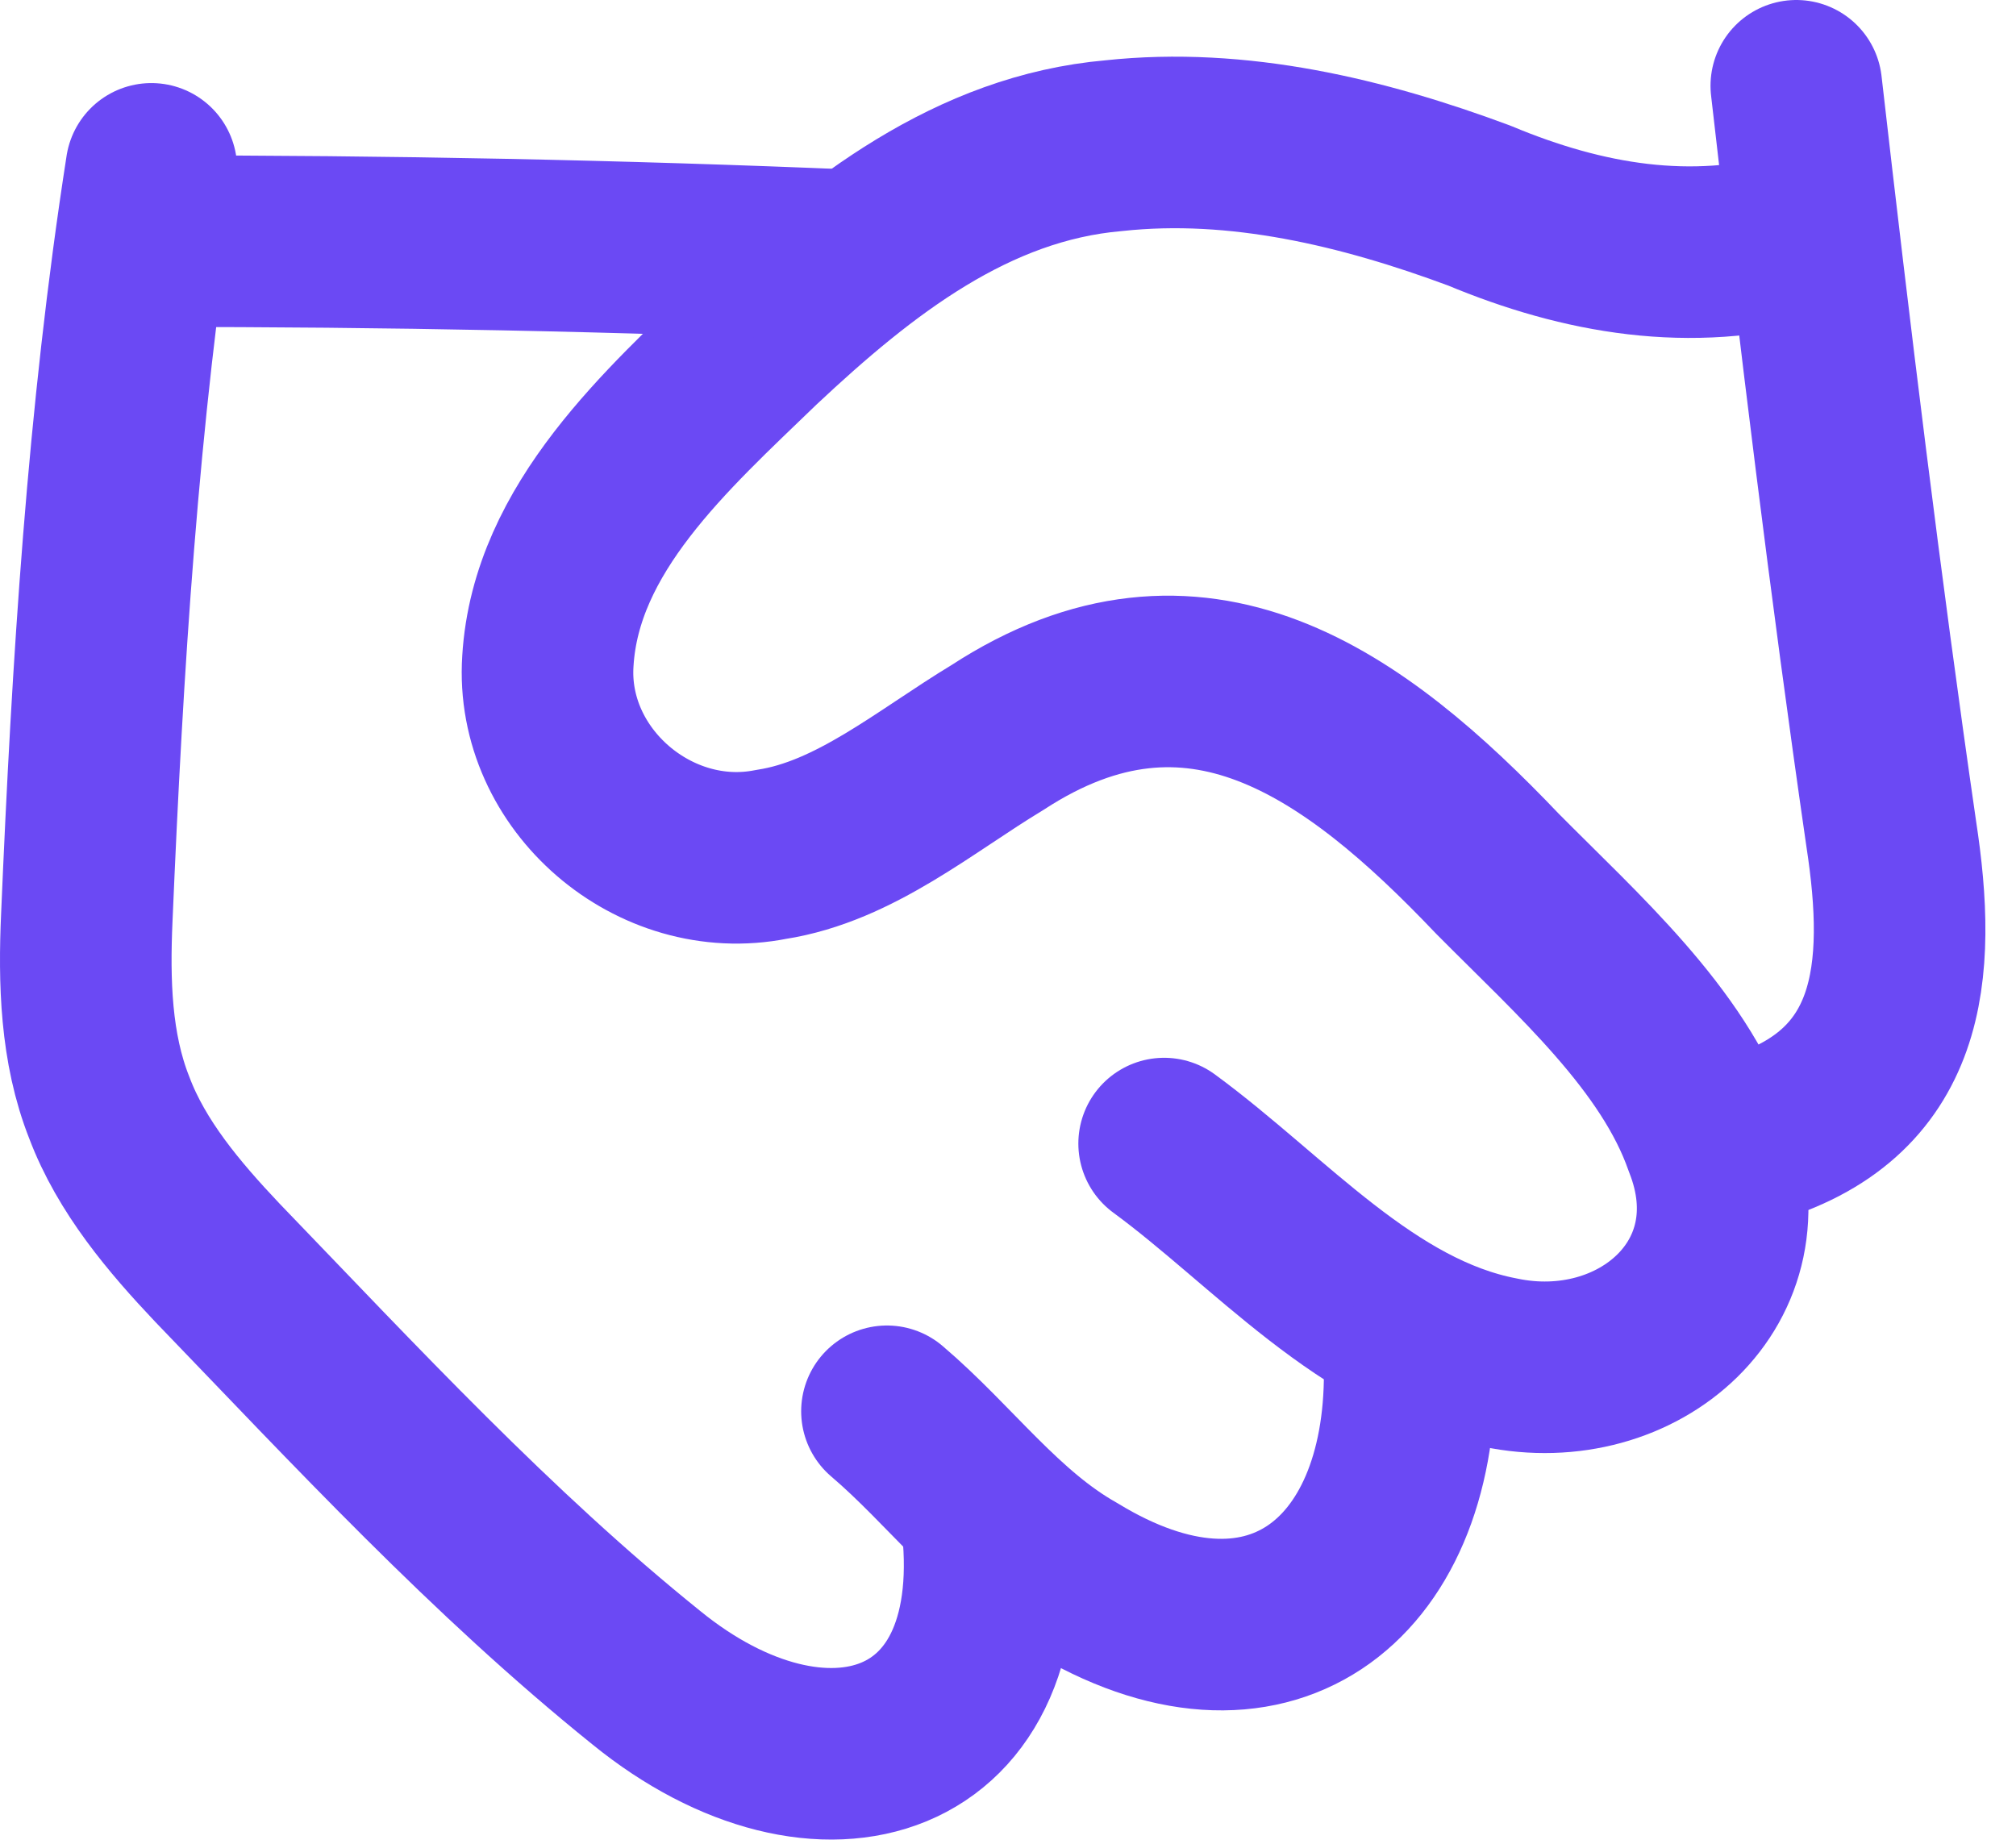
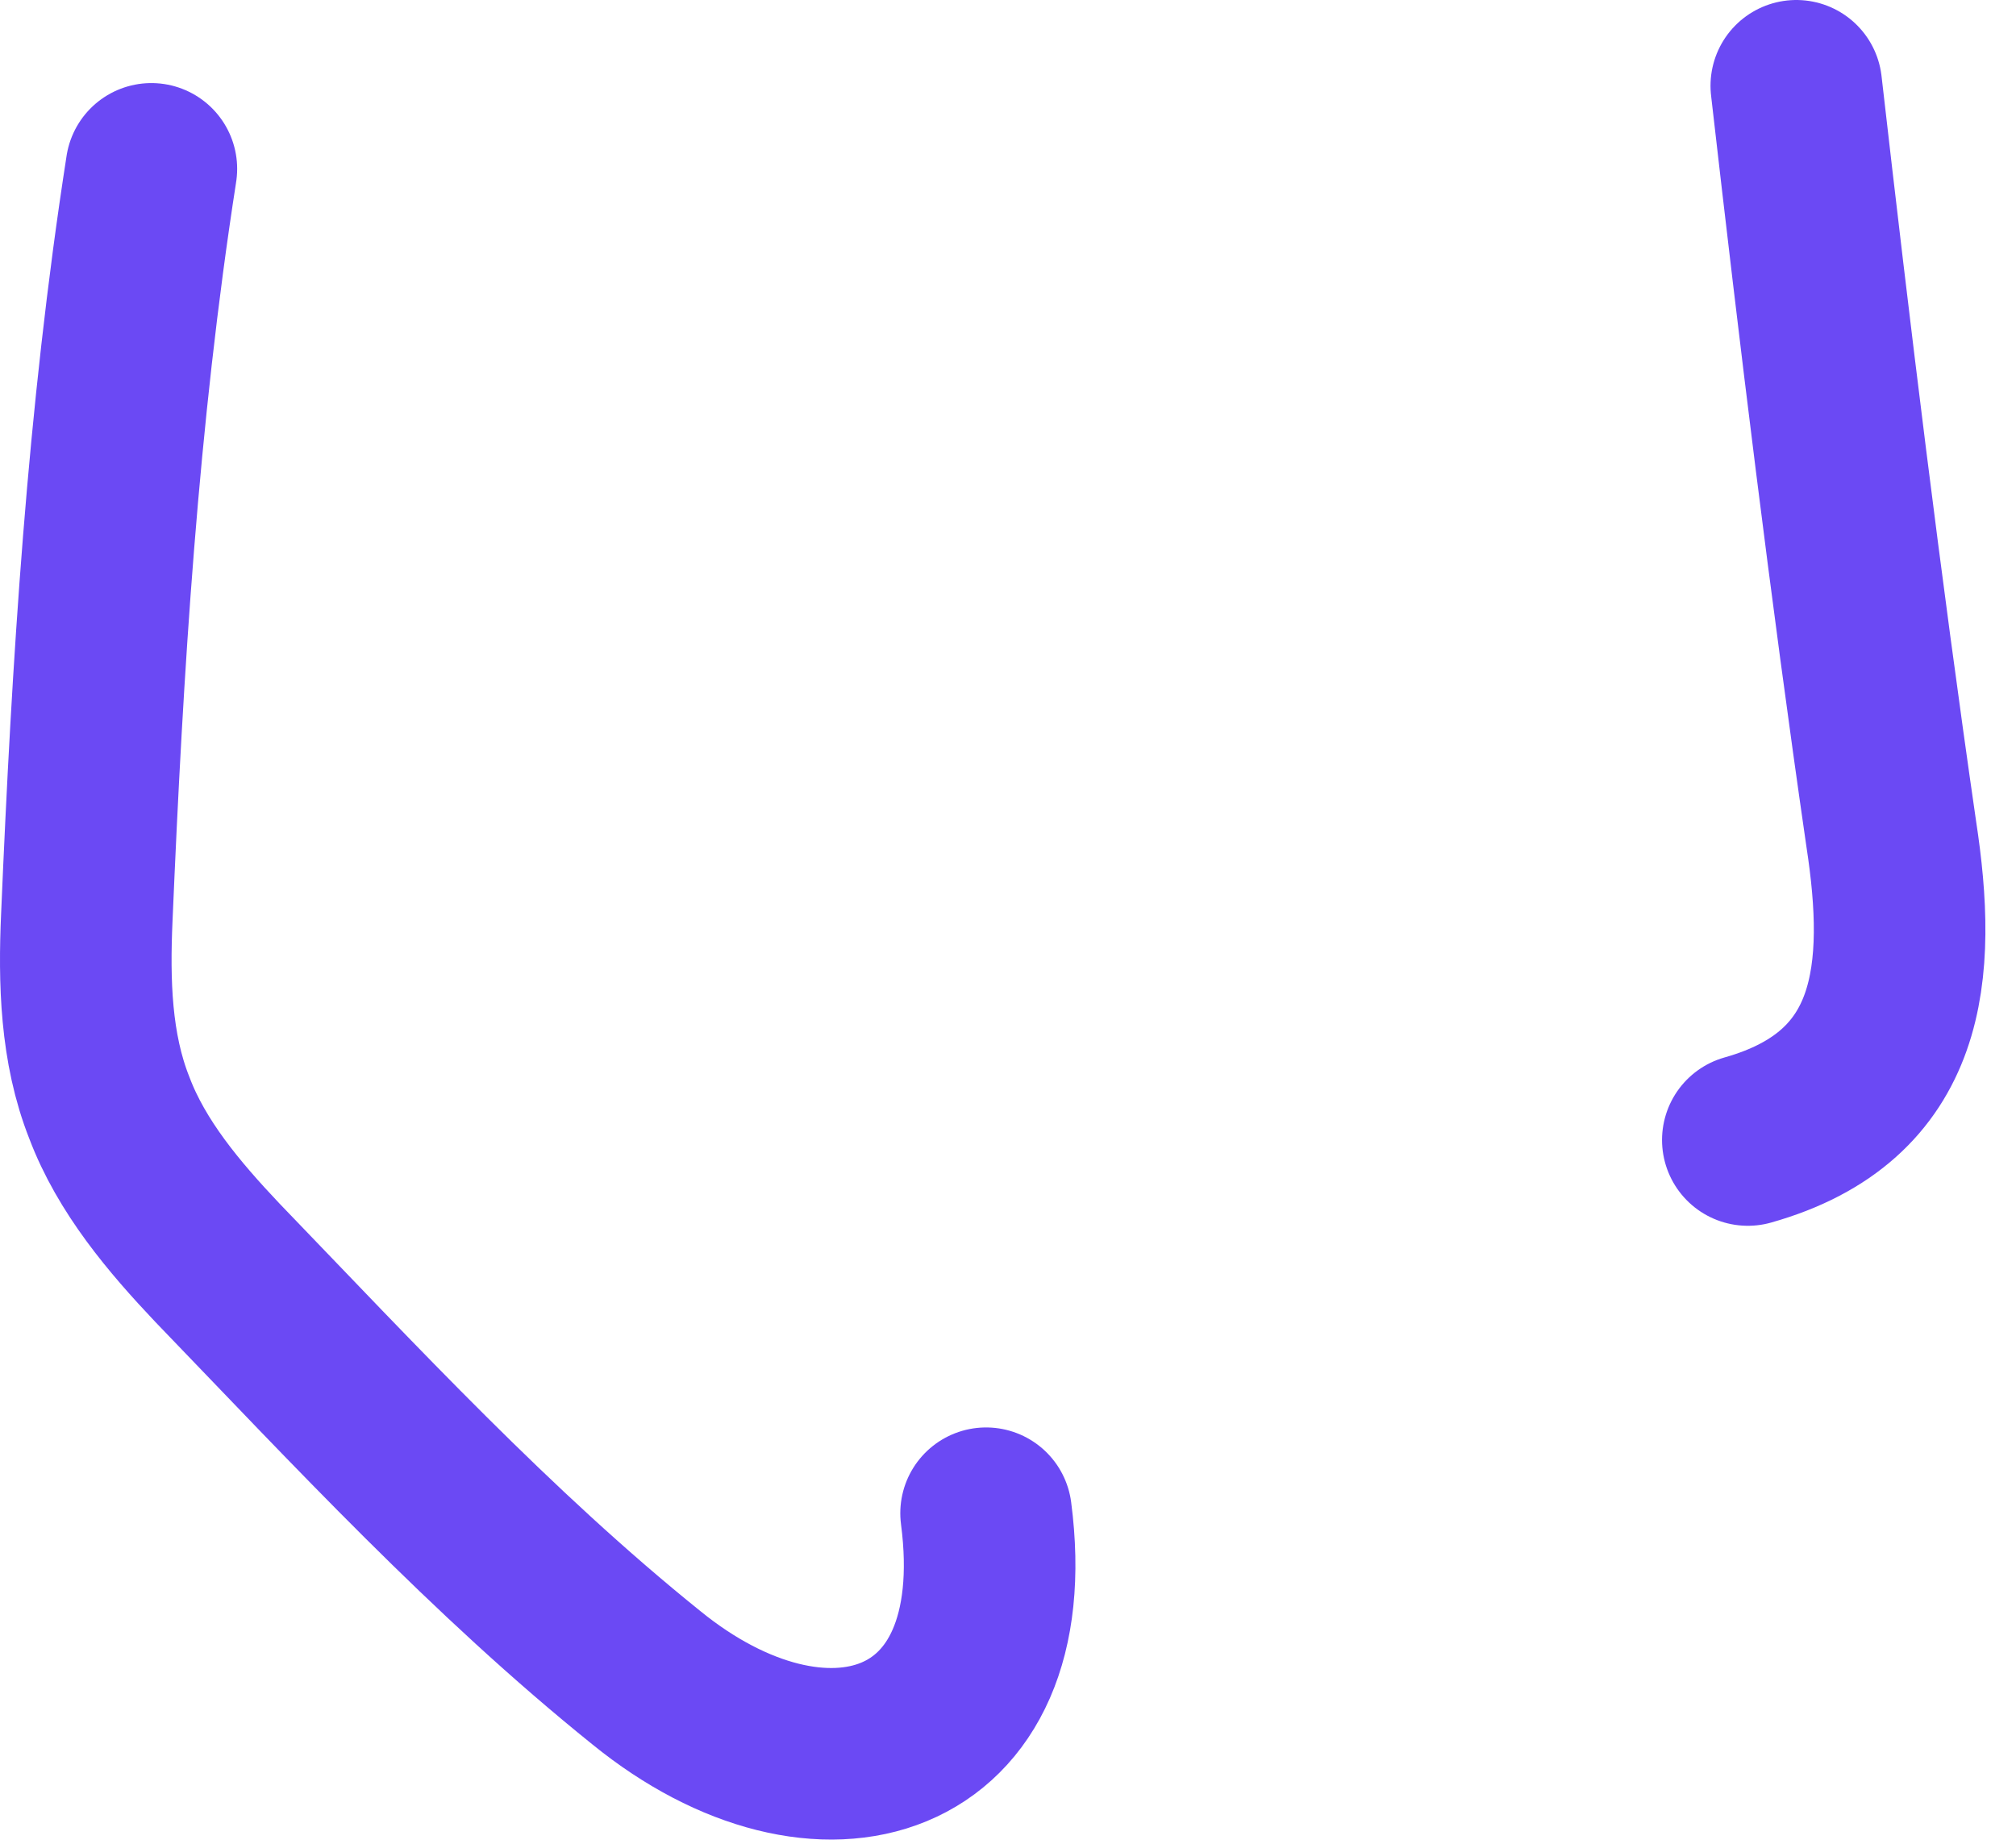
<svg xmlns="http://www.w3.org/2000/svg" width="47" height="43" viewBox="0 0 47 43" fill="none">
-   <path d="M41.977 5.53C39.421 6.239 36.912 5.807 34.488 4.794C31.778 3.786 28.866 3.083 25.963 3.397C22.676 3.683 20.05 5.737 17.663 7.978C15.558 10.013 12.96 12.311 12.773 15.411C12.59 18.177 15.258 20.465 17.982 19.921C19.928 19.621 21.574 18.21 23.253 17.197C27.872 14.182 31.567 16.859 34.91 20.372C36.786 22.266 39.008 24.221 39.848 26.617C41.147 29.909 38.183 32.446 34.971 31.771C31.867 31.175 29.597 28.465 27.14 26.664" stroke="#6B49F4" stroke-width="4" stroke-linecap="round" stroke-linejoin="round" />
-   <path d="M32.865 31.977C32.888 36.906 29.521 39.508 25.034 36.77C23.322 35.804 22.155 34.163 20.678 32.906" stroke="#6B49F4" stroke-width="4" stroke-linecap="round" stroke-linejoin="round" />
  <path d="M22.989 35.283C23.749 41.079 19.139 42.43 15.069 39.119C11.459 36.212 8.284 32.779 5.067 29.441C4.059 28.376 3.065 27.199 2.549 25.83C1.996 24.437 1.958 22.881 2.024 21.39C2.272 15.556 2.629 9.714 3.529 3.937" stroke="#6B49F4" stroke-width="4" stroke-linecap="round" stroke-linejoin="round" />
  <path d="M41.878 2C42.544 7.819 43.252 13.643 44.091 19.439C44.584 22.651 44.373 25.558 40.748 26.581" stroke="#6B49F4" stroke-width="4" stroke-linecap="round" stroke-linejoin="round" />
-   <path d="M3.549 5.624C8.998 5.619 14.446 5.727 19.895 5.957" stroke="#6B49F4" stroke-width="4" stroke-linecap="round" stroke-linejoin="round" />
</svg>